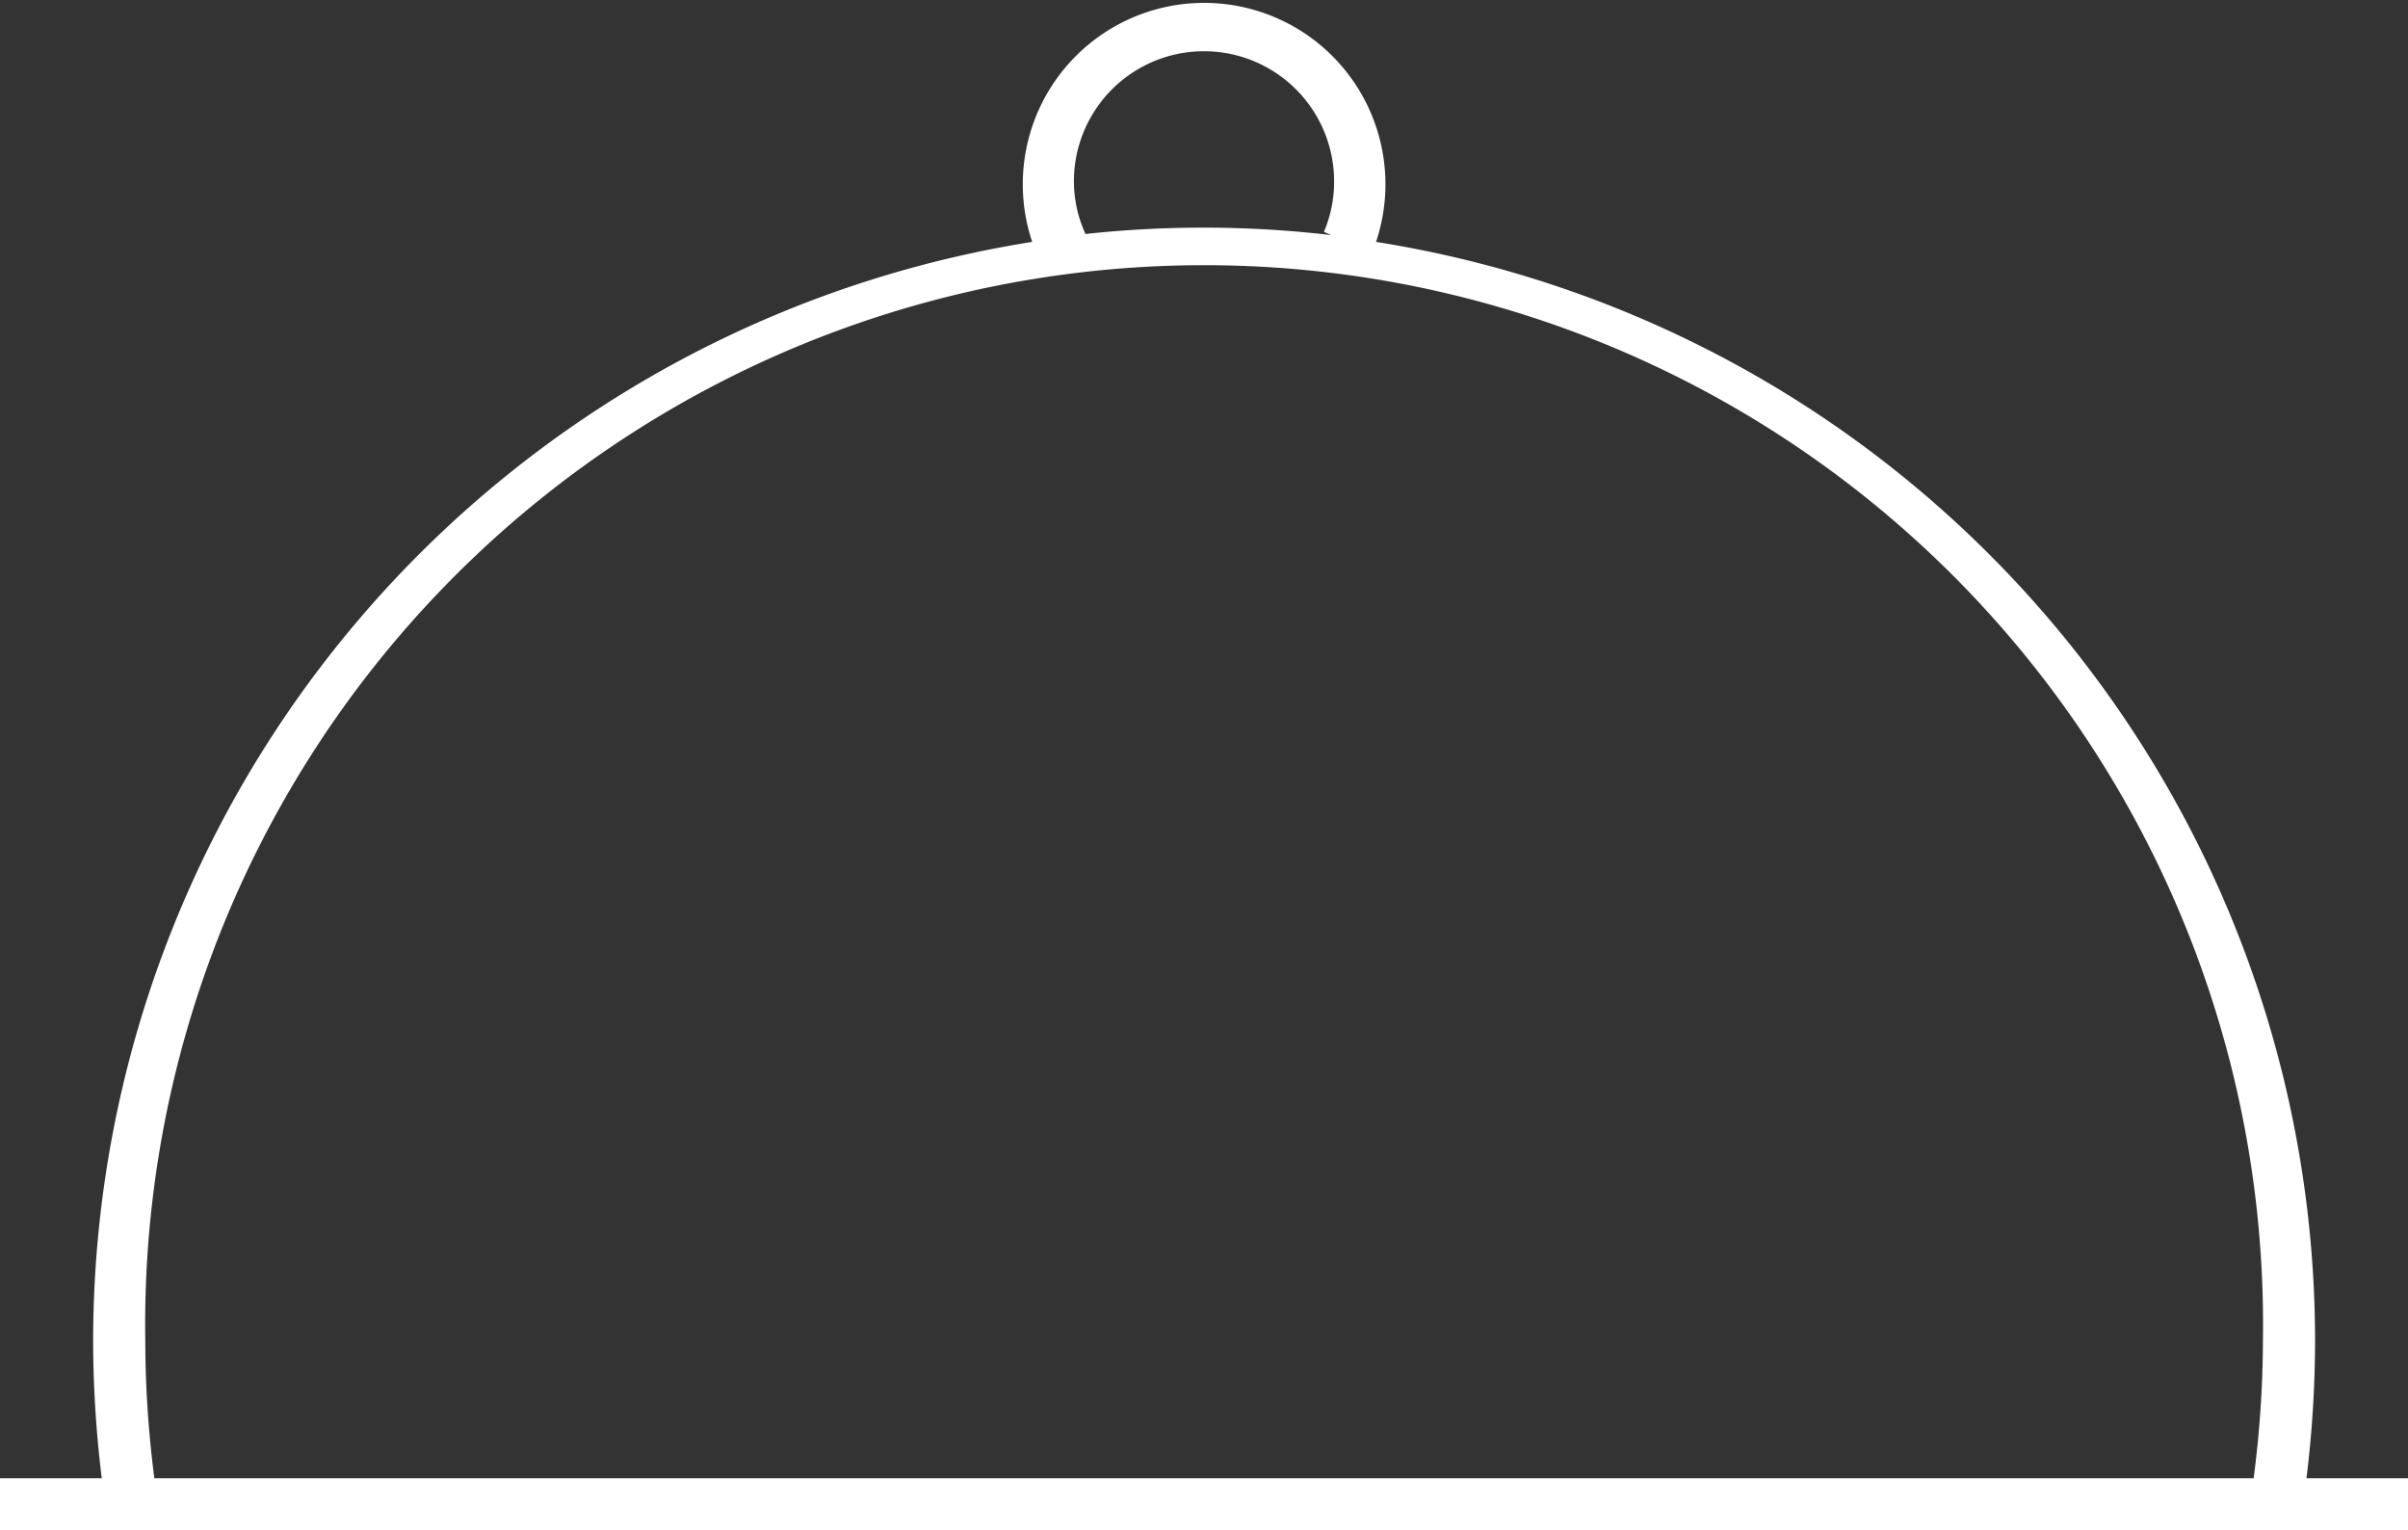
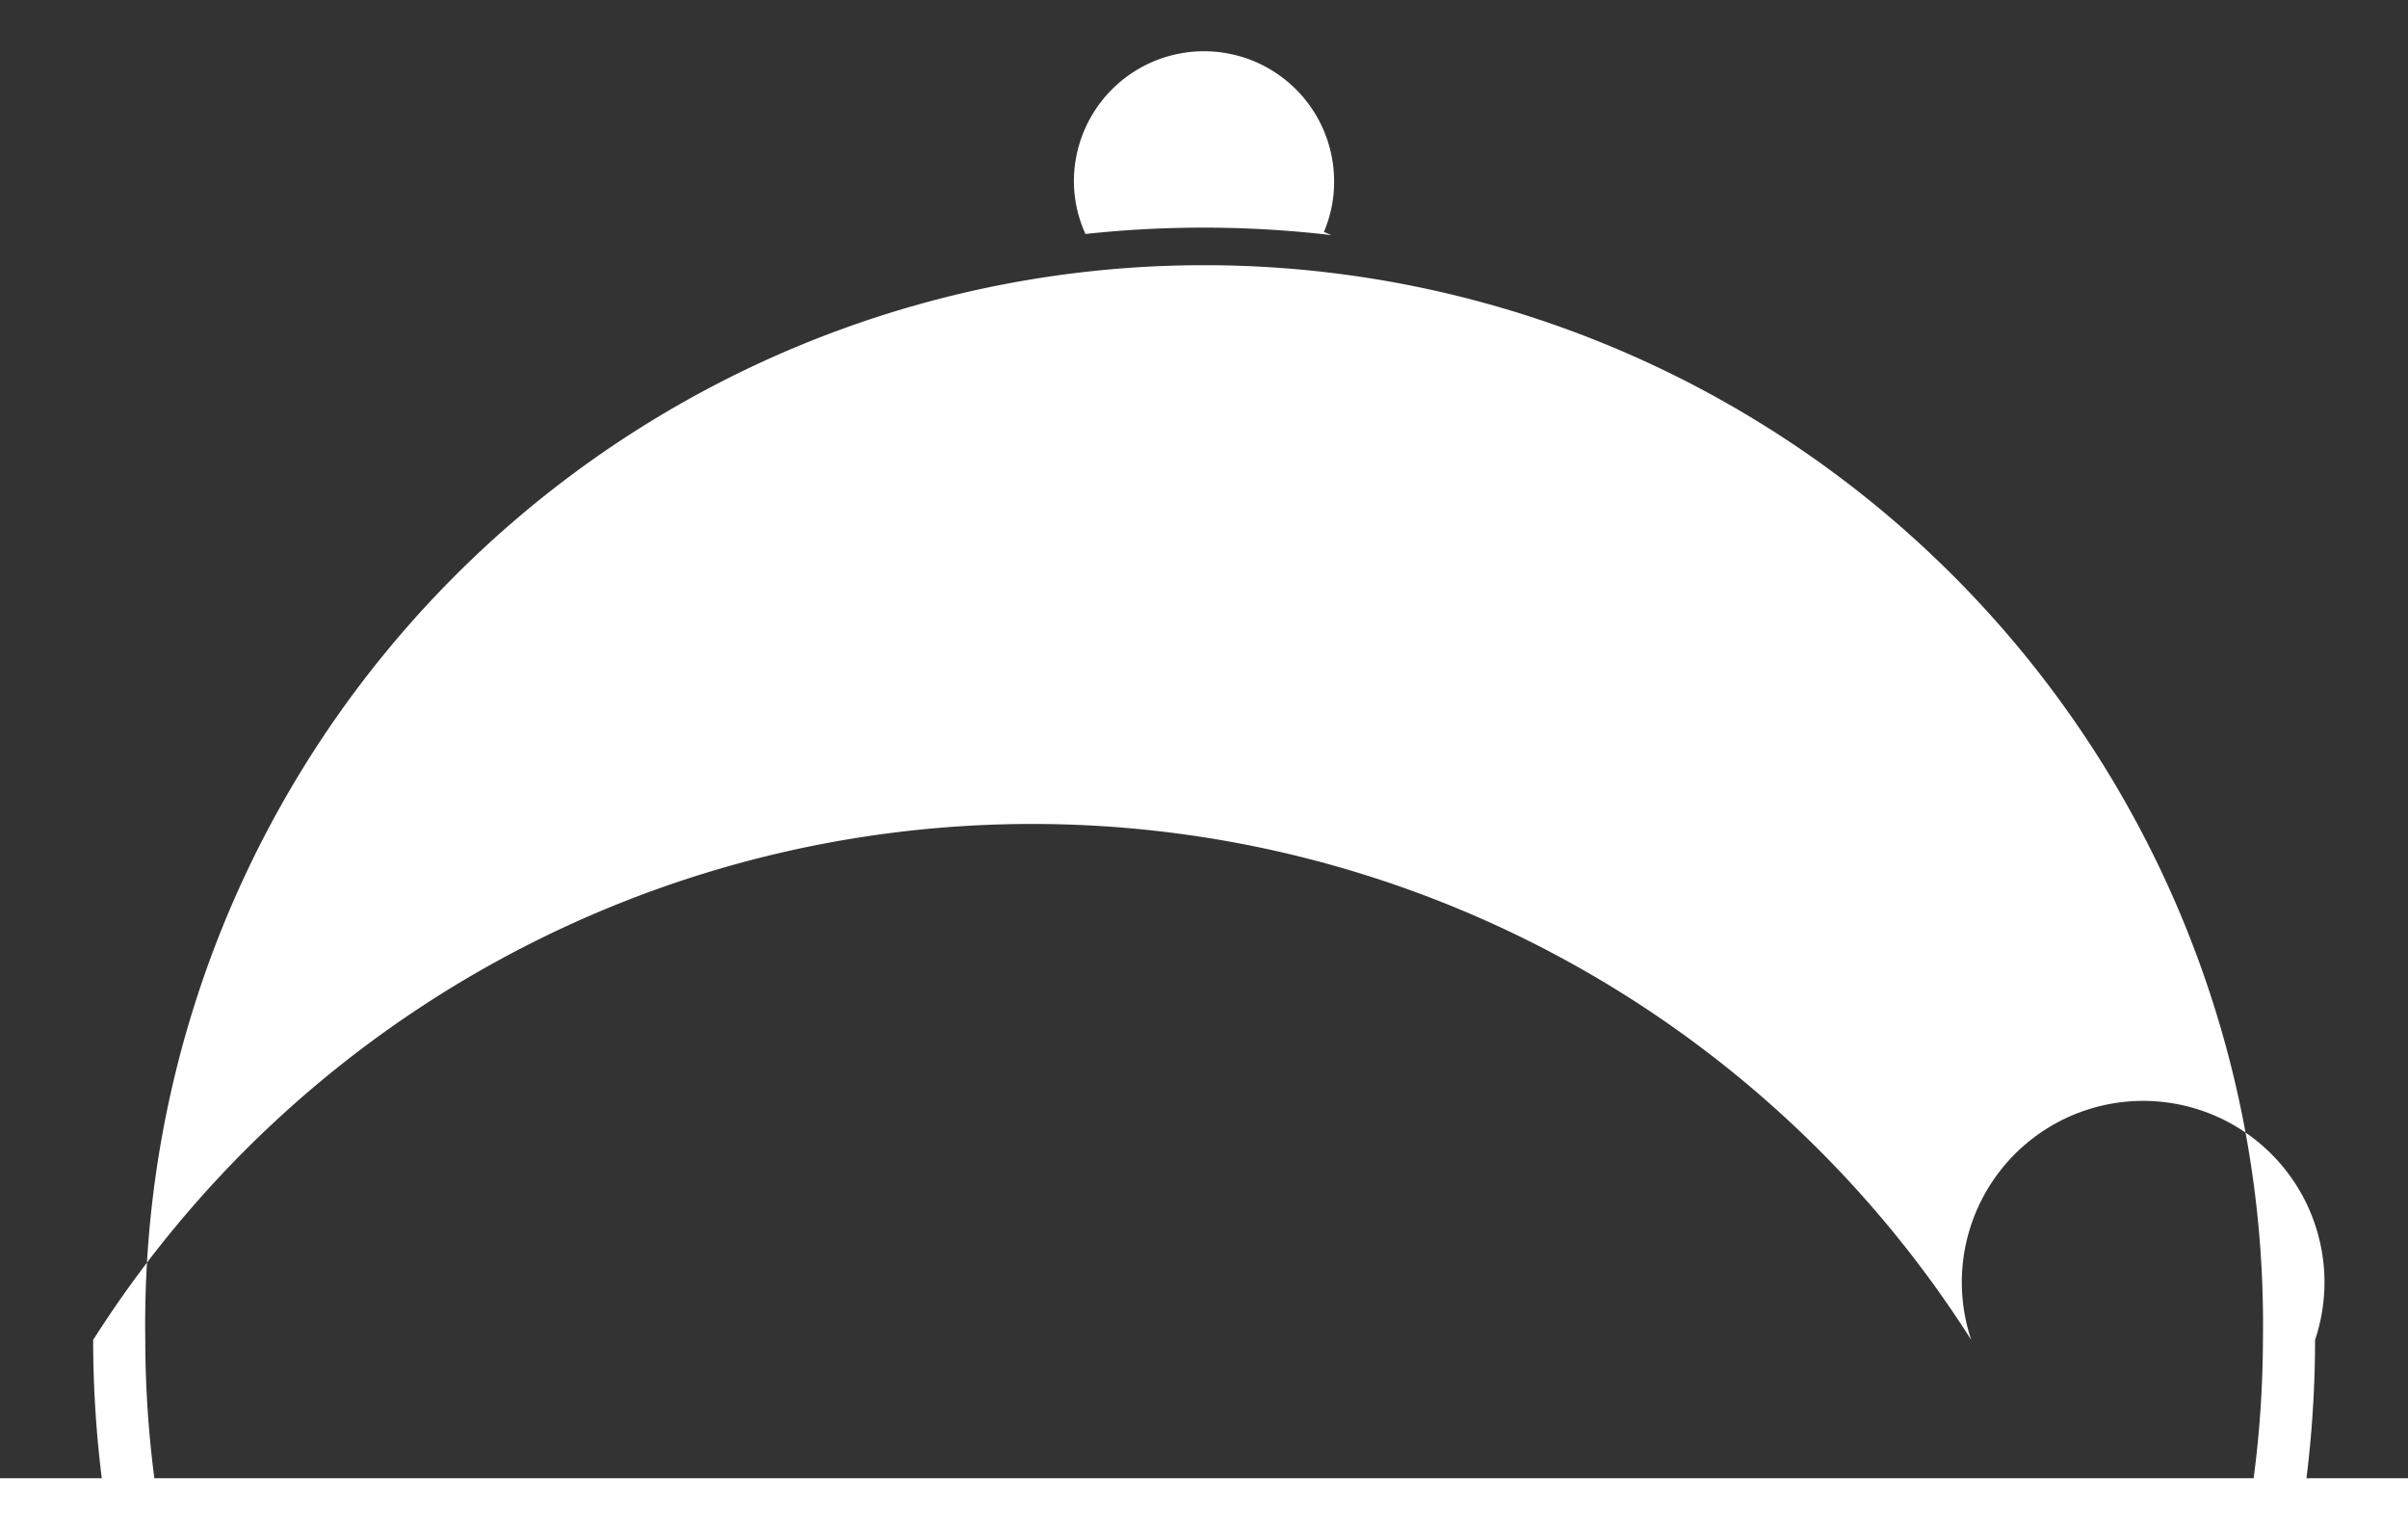
<svg xmlns="http://www.w3.org/2000/svg" viewBox="0 0 106.24 67.5">
  <rect x="0" y="0" width="106.24" height="67.5" fill="#333333" stroke="none" />
  <defs>
    <style>
      .cls-1 {
        fill: #fff;
      }
    </style>
  </defs>
  <g id="Layer_2" data-name="Layer 2">
    <g id="Waste">
-       <path class="cls-1" d="M101.76,65.2a49.7,49.7,0,0,0,.38-6.1A49.09,49.09,0,0,0,60.71,10.67a8,8,0,1,0-15.17,0A49.09,49.09,0,0,0,4.11,59.1a49.7,49.7,0,0,0,.38,6.1H0v2.3H106.24V65.2ZM47.38,8A5.74,5.74,0,0,1,58.86,8a5.62,5.62,0,0,1-.45,2.23l.33.14a48.48,48.48,0,0,0-10.85-.05A5.64,5.64,0,0,1,47.38,8ZM6.41,59.1a46.72,46.72,0,1,1,93.43,0,47.71,47.71,0,0,1-.41,6.1H6.81A47.7,47.7,0,0,1,6.41,59.1Z" />
+       <path class="cls-1" d="M101.76,65.2a49.7,49.7,0,0,0,.38-6.1a8,8,0,1,0-15.17,0A49.09,49.09,0,0,0,4.11,59.1a49.7,49.7,0,0,0,.38,6.1H0v2.3H106.24V65.2ZM47.38,8A5.74,5.74,0,0,1,58.86,8a5.62,5.62,0,0,1-.45,2.23l.33.14a48.48,48.48,0,0,0-10.85-.05A5.64,5.64,0,0,1,47.38,8ZM6.41,59.1a46.72,46.72,0,1,1,93.43,0,47.71,47.71,0,0,1-.41,6.1H6.81A47.7,47.7,0,0,1,6.41,59.1Z" />
    </g>
  </g>
</svg>